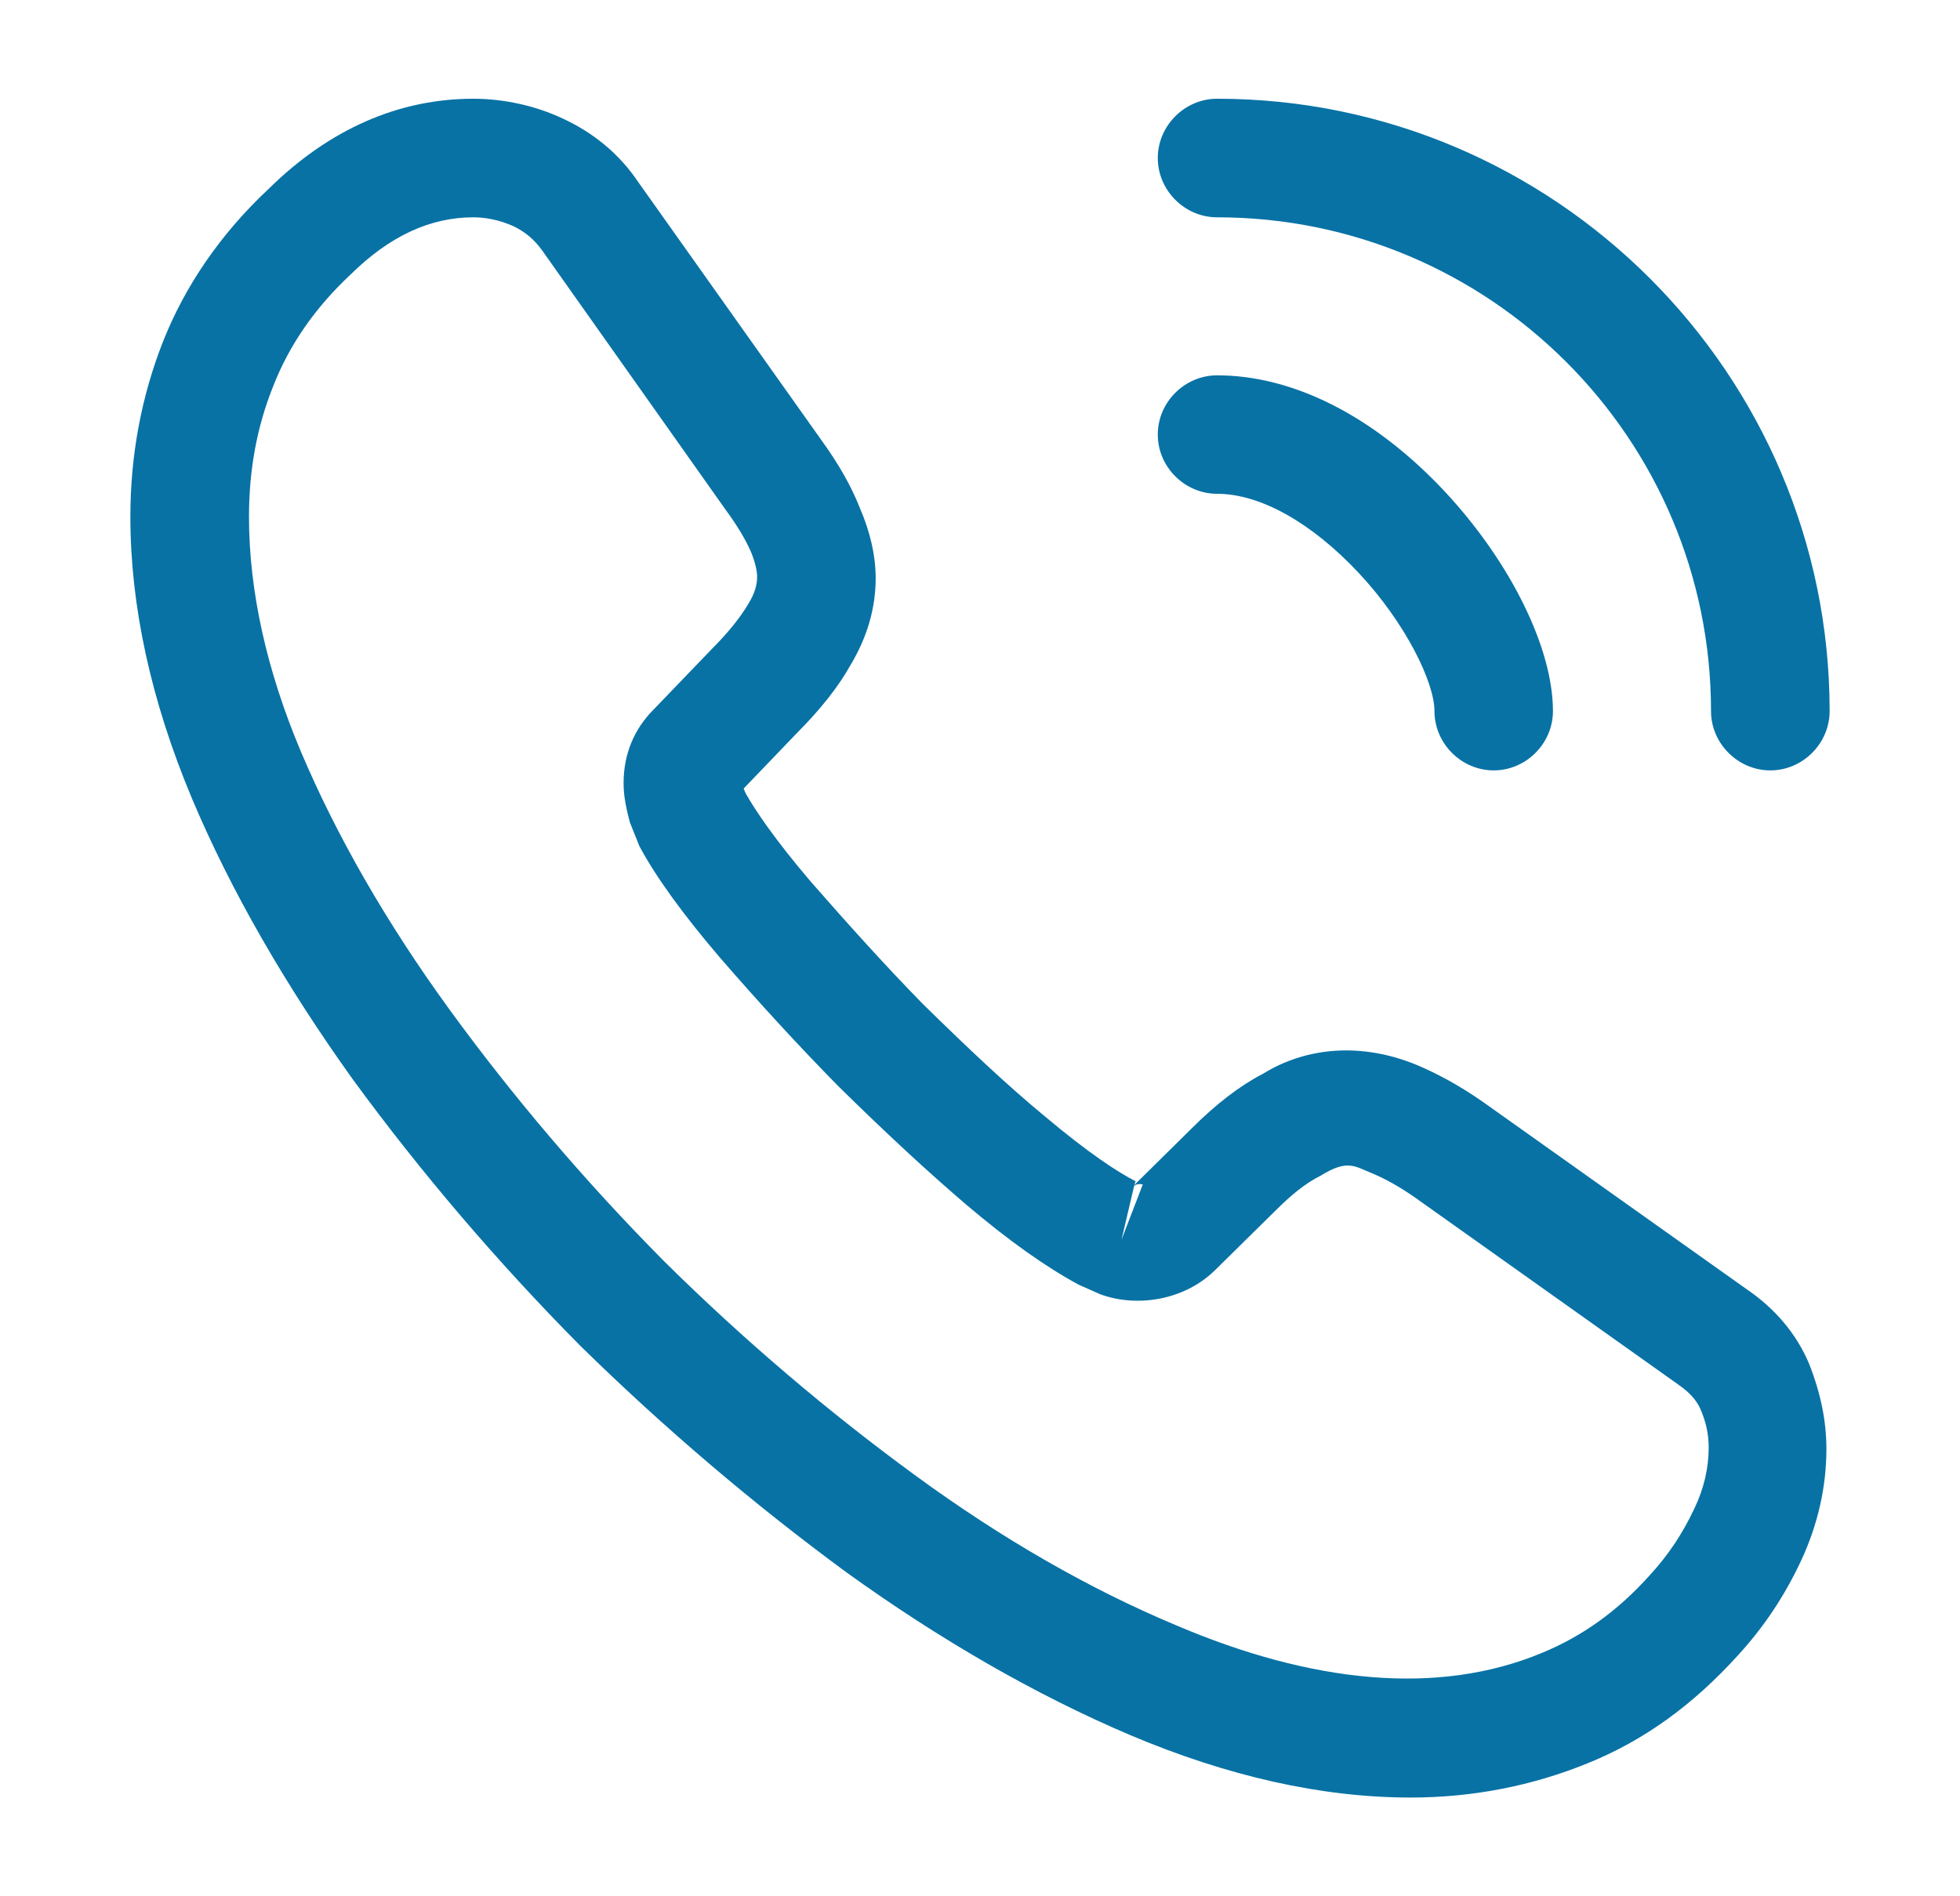
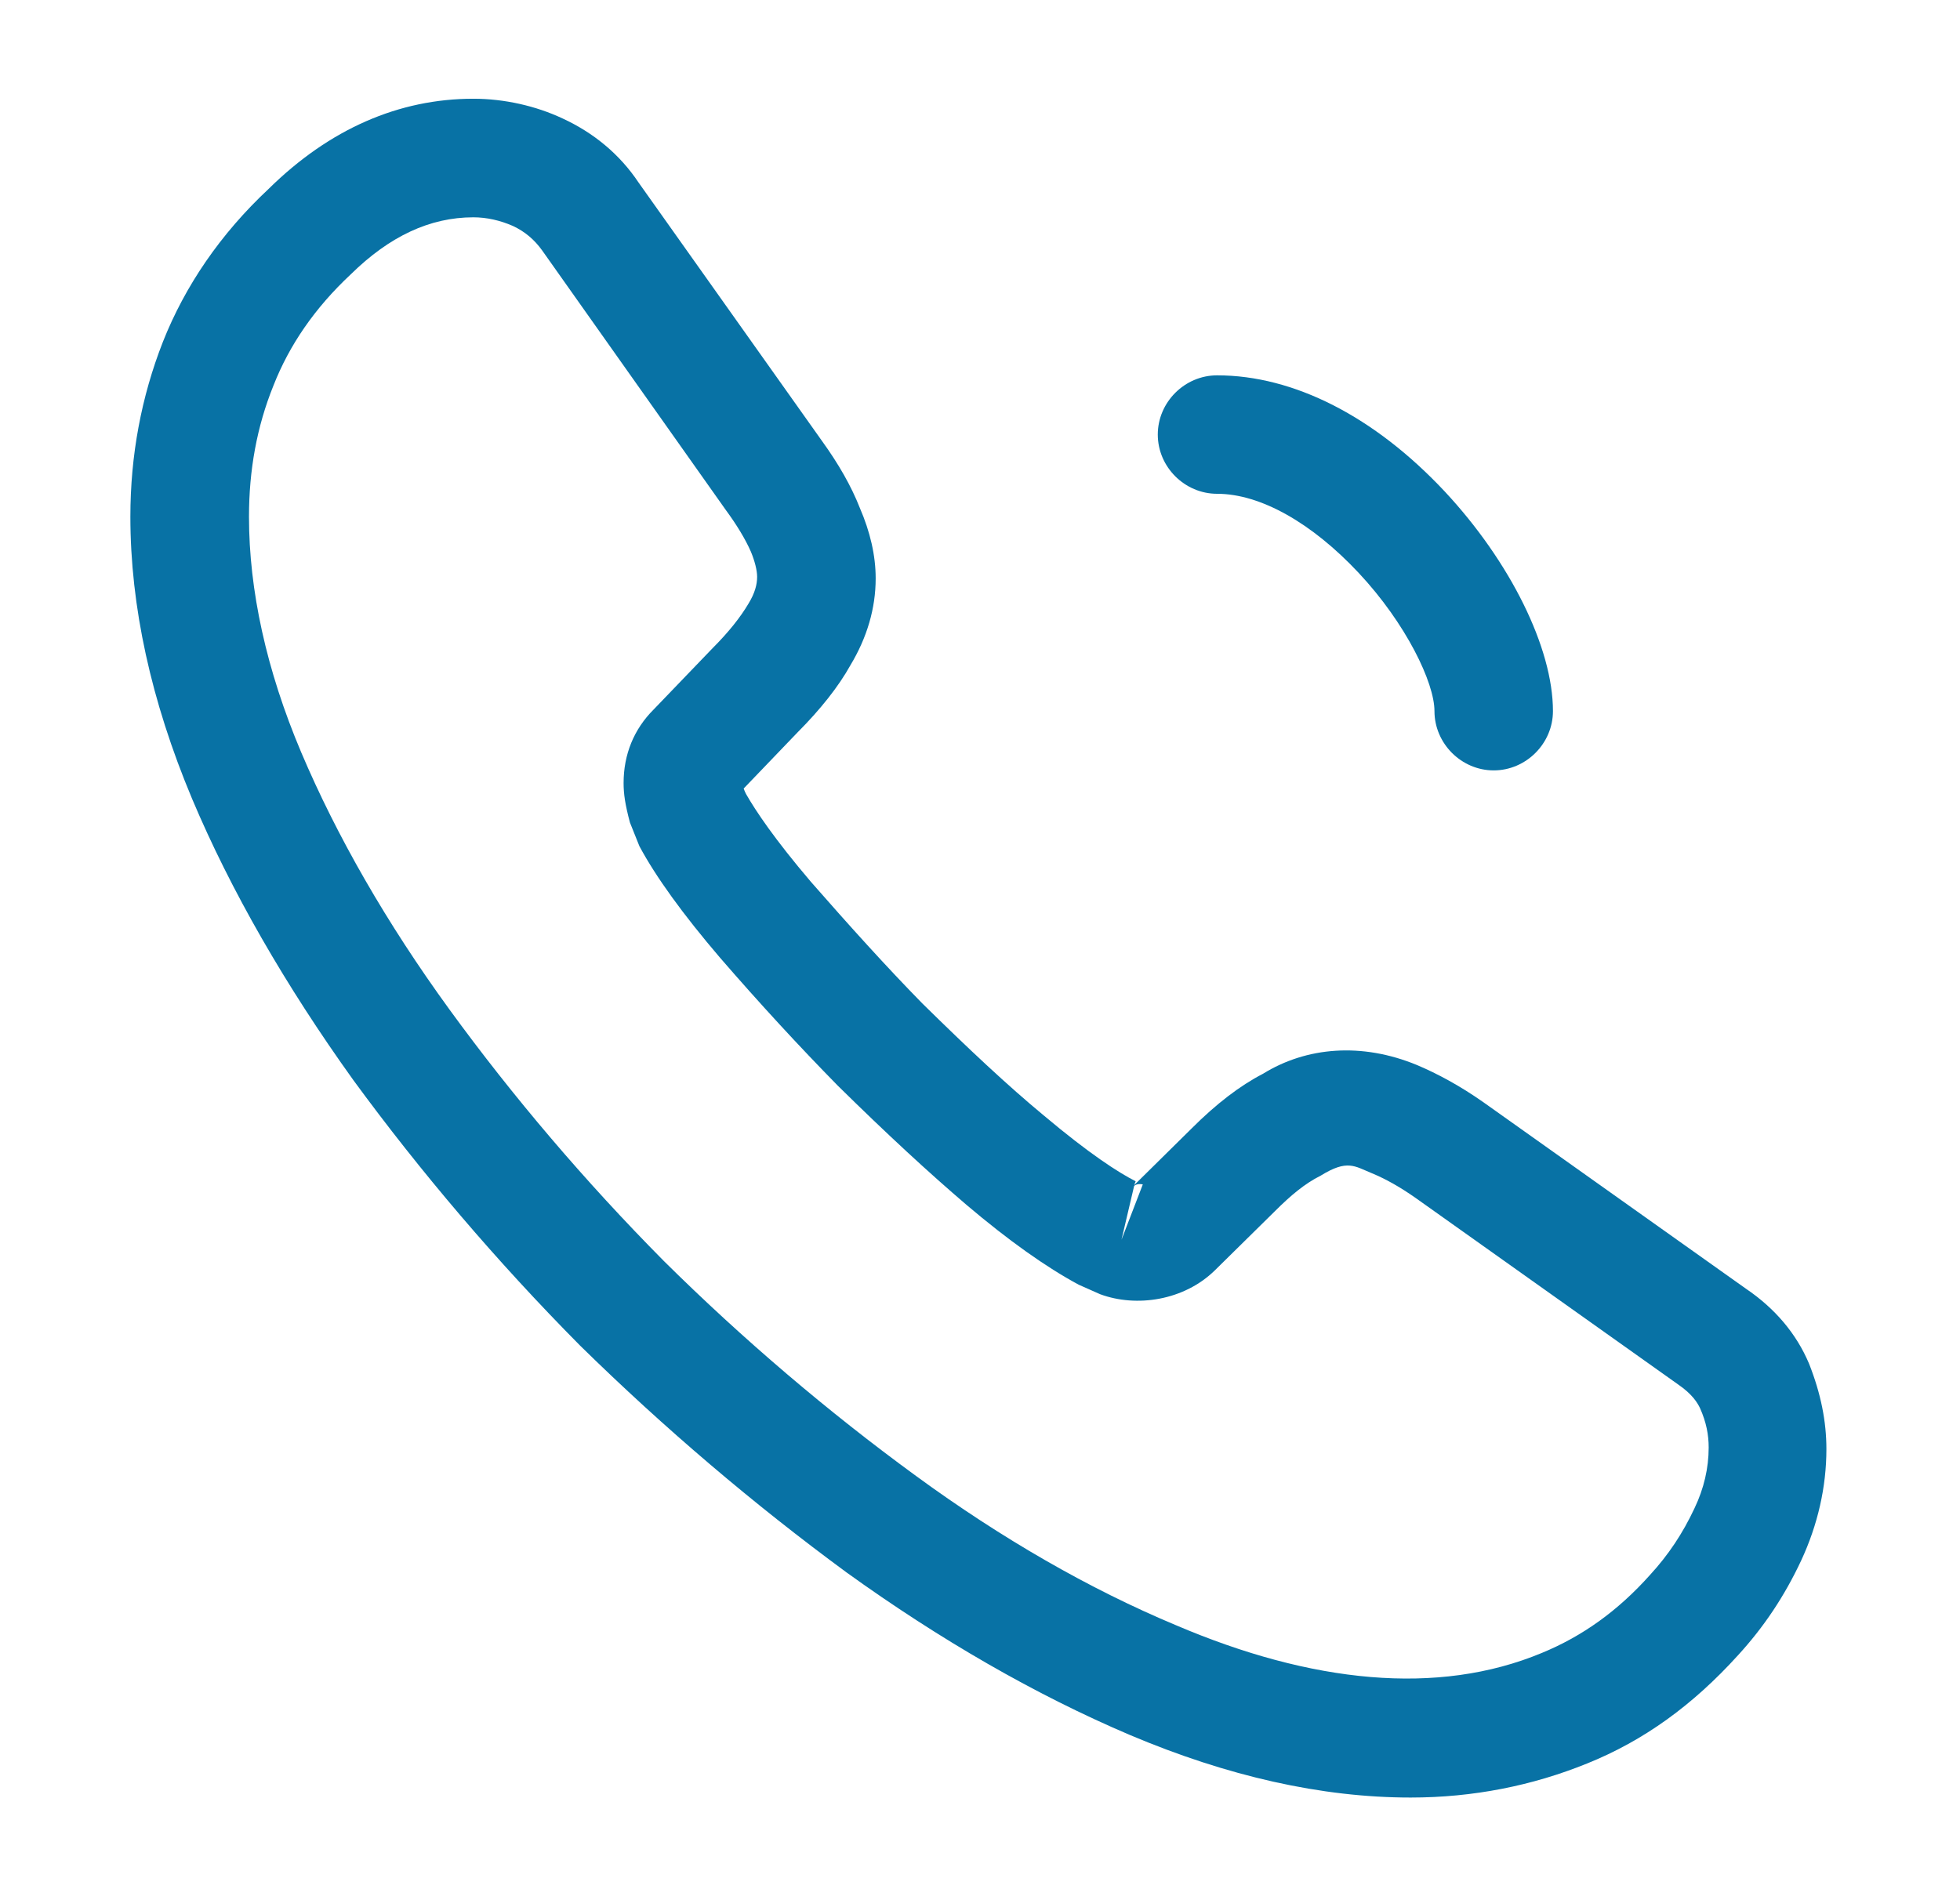
<svg xmlns="http://www.w3.org/2000/svg" width="31" height="30" viewBox="0 0 31 30" fill="none">
  <path d="M22.312 28.438C20.9 28.438 19.413 28.1 17.875 27.45C16.375 26.812 14.863 25.938 13.387 24.875C11.925 23.8 10.512 22.6 9.175 21.288C7.85 19.95 6.65 18.538 5.588 17.087C4.513 15.588 3.65 14.088 3.038 12.637C2.388 11.088 2.062 9.588 2.062 8.175C2.062 7.2 2.237 6.275 2.575 5.412C2.925 4.525 3.487 3.7 4.25 2.987C5.213 2.038 6.312 1.562 7.487 1.562C7.975 1.562 8.475 1.675 8.9 1.875C9.387 2.1 9.8 2.438 10.1 2.888L13 6.975C13.262 7.338 13.463 7.688 13.6 8.037C13.762 8.412 13.85 8.787 13.85 9.15C13.85 9.625 13.713 10.088 13.45 10.525C13.262 10.863 12.975 11.225 12.613 11.588L11.762 12.475C11.775 12.512 11.787 12.537 11.8 12.562C11.95 12.825 12.25 13.275 12.825 13.95C13.438 14.65 14.012 15.287 14.588 15.875C15.325 16.6 15.938 17.175 16.512 17.65C17.225 18.25 17.688 18.55 17.962 18.688L17.938 18.75L18.85 17.85C19.238 17.462 19.613 17.175 19.975 16.988C20.663 16.562 21.538 16.488 22.413 16.85C22.738 16.988 23.087 17.175 23.462 17.438L27.613 20.387C28.075 20.7 28.413 21.1 28.613 21.575C28.8 22.05 28.887 22.488 28.887 22.925C28.887 23.525 28.75 24.125 28.488 24.688C28.225 25.25 27.9 25.738 27.488 26.188C26.775 26.975 26 27.538 25.1 27.9C24.238 28.25 23.3 28.438 22.312 28.438ZM7.487 3.438C6.8 3.438 6.162 3.737 5.55 4.338C4.975 4.875 4.575 5.463 4.325 6.1C4.062 6.75 3.938 7.438 3.938 8.175C3.938 9.338 4.213 10.6 4.763 11.9C5.325 13.225 6.112 14.6 7.112 15.975C8.113 17.35 9.25 18.688 10.5 19.95C11.75 21.188 13.1 22.337 14.488 23.35C15.838 24.337 17.225 25.137 18.6 25.712C20.738 26.625 22.738 26.837 24.387 26.15C25.025 25.887 25.587 25.488 26.1 24.913C26.387 24.6 26.613 24.262 26.8 23.863C26.95 23.55 27.025 23.225 27.025 22.9C27.025 22.7 26.988 22.5 26.887 22.275C26.85 22.2 26.775 22.062 26.538 21.9L22.387 18.95C22.137 18.775 21.913 18.65 21.7 18.562C21.425 18.45 21.312 18.337 20.887 18.6C20.637 18.725 20.413 18.913 20.163 19.163L19.212 20.1C18.725 20.575 17.975 20.688 17.4 20.475L17.062 20.325C16.55 20.05 15.95 19.625 15.287 19.062C14.688 18.55 14.037 17.95 13.25 17.175C12.637 16.55 12.025 15.887 11.387 15.15C10.8 14.463 10.375 13.875 10.113 13.387L9.963 13.012C9.887 12.725 9.863 12.562 9.863 12.387C9.863 11.938 10.025 11.537 10.338 11.225L11.275 10.25C11.525 10 11.713 9.762 11.838 9.55C11.938 9.387 11.975 9.25 11.975 9.125C11.975 9.025 11.938 8.875 11.875 8.725C11.787 8.525 11.65 8.3 11.475 8.062L8.575 3.962C8.45 3.788 8.3 3.663 8.113 3.575C7.912 3.487 7.7 3.438 7.487 3.438ZM17.938 18.762L17.738 19.613L18.075 18.738C18.012 18.725 17.962 18.738 17.938 18.762Z" fill="#0872A5" />
  <path d="M23.625 12.188C23.113 12.188 22.688 11.762 22.688 11.25C22.688 10.8 22.238 9.863 21.488 9.062C20.75 8.275 19.938 7.812 19.25 7.812C18.738 7.812 18.312 7.388 18.312 6.875C18.312 6.362 18.738 5.938 19.25 5.938C20.462 5.938 21.738 6.588 22.85 7.775C23.887 8.887 24.562 10.25 24.562 11.25C24.562 11.762 24.137 12.188 23.625 12.188Z" fill="#0872A5" />
-   <path d="M28 12.188C27.488 12.188 27.062 11.762 27.062 11.25C27.062 6.938 23.562 3.438 19.25 3.438C18.738 3.438 18.312 3.013 18.312 2.5C18.312 1.988 18.738 1.562 19.25 1.562C24.587 1.562 28.938 5.912 28.938 11.25C28.938 11.762 28.512 12.188 28 12.188Z" fill="#0872A5" />
</svg>